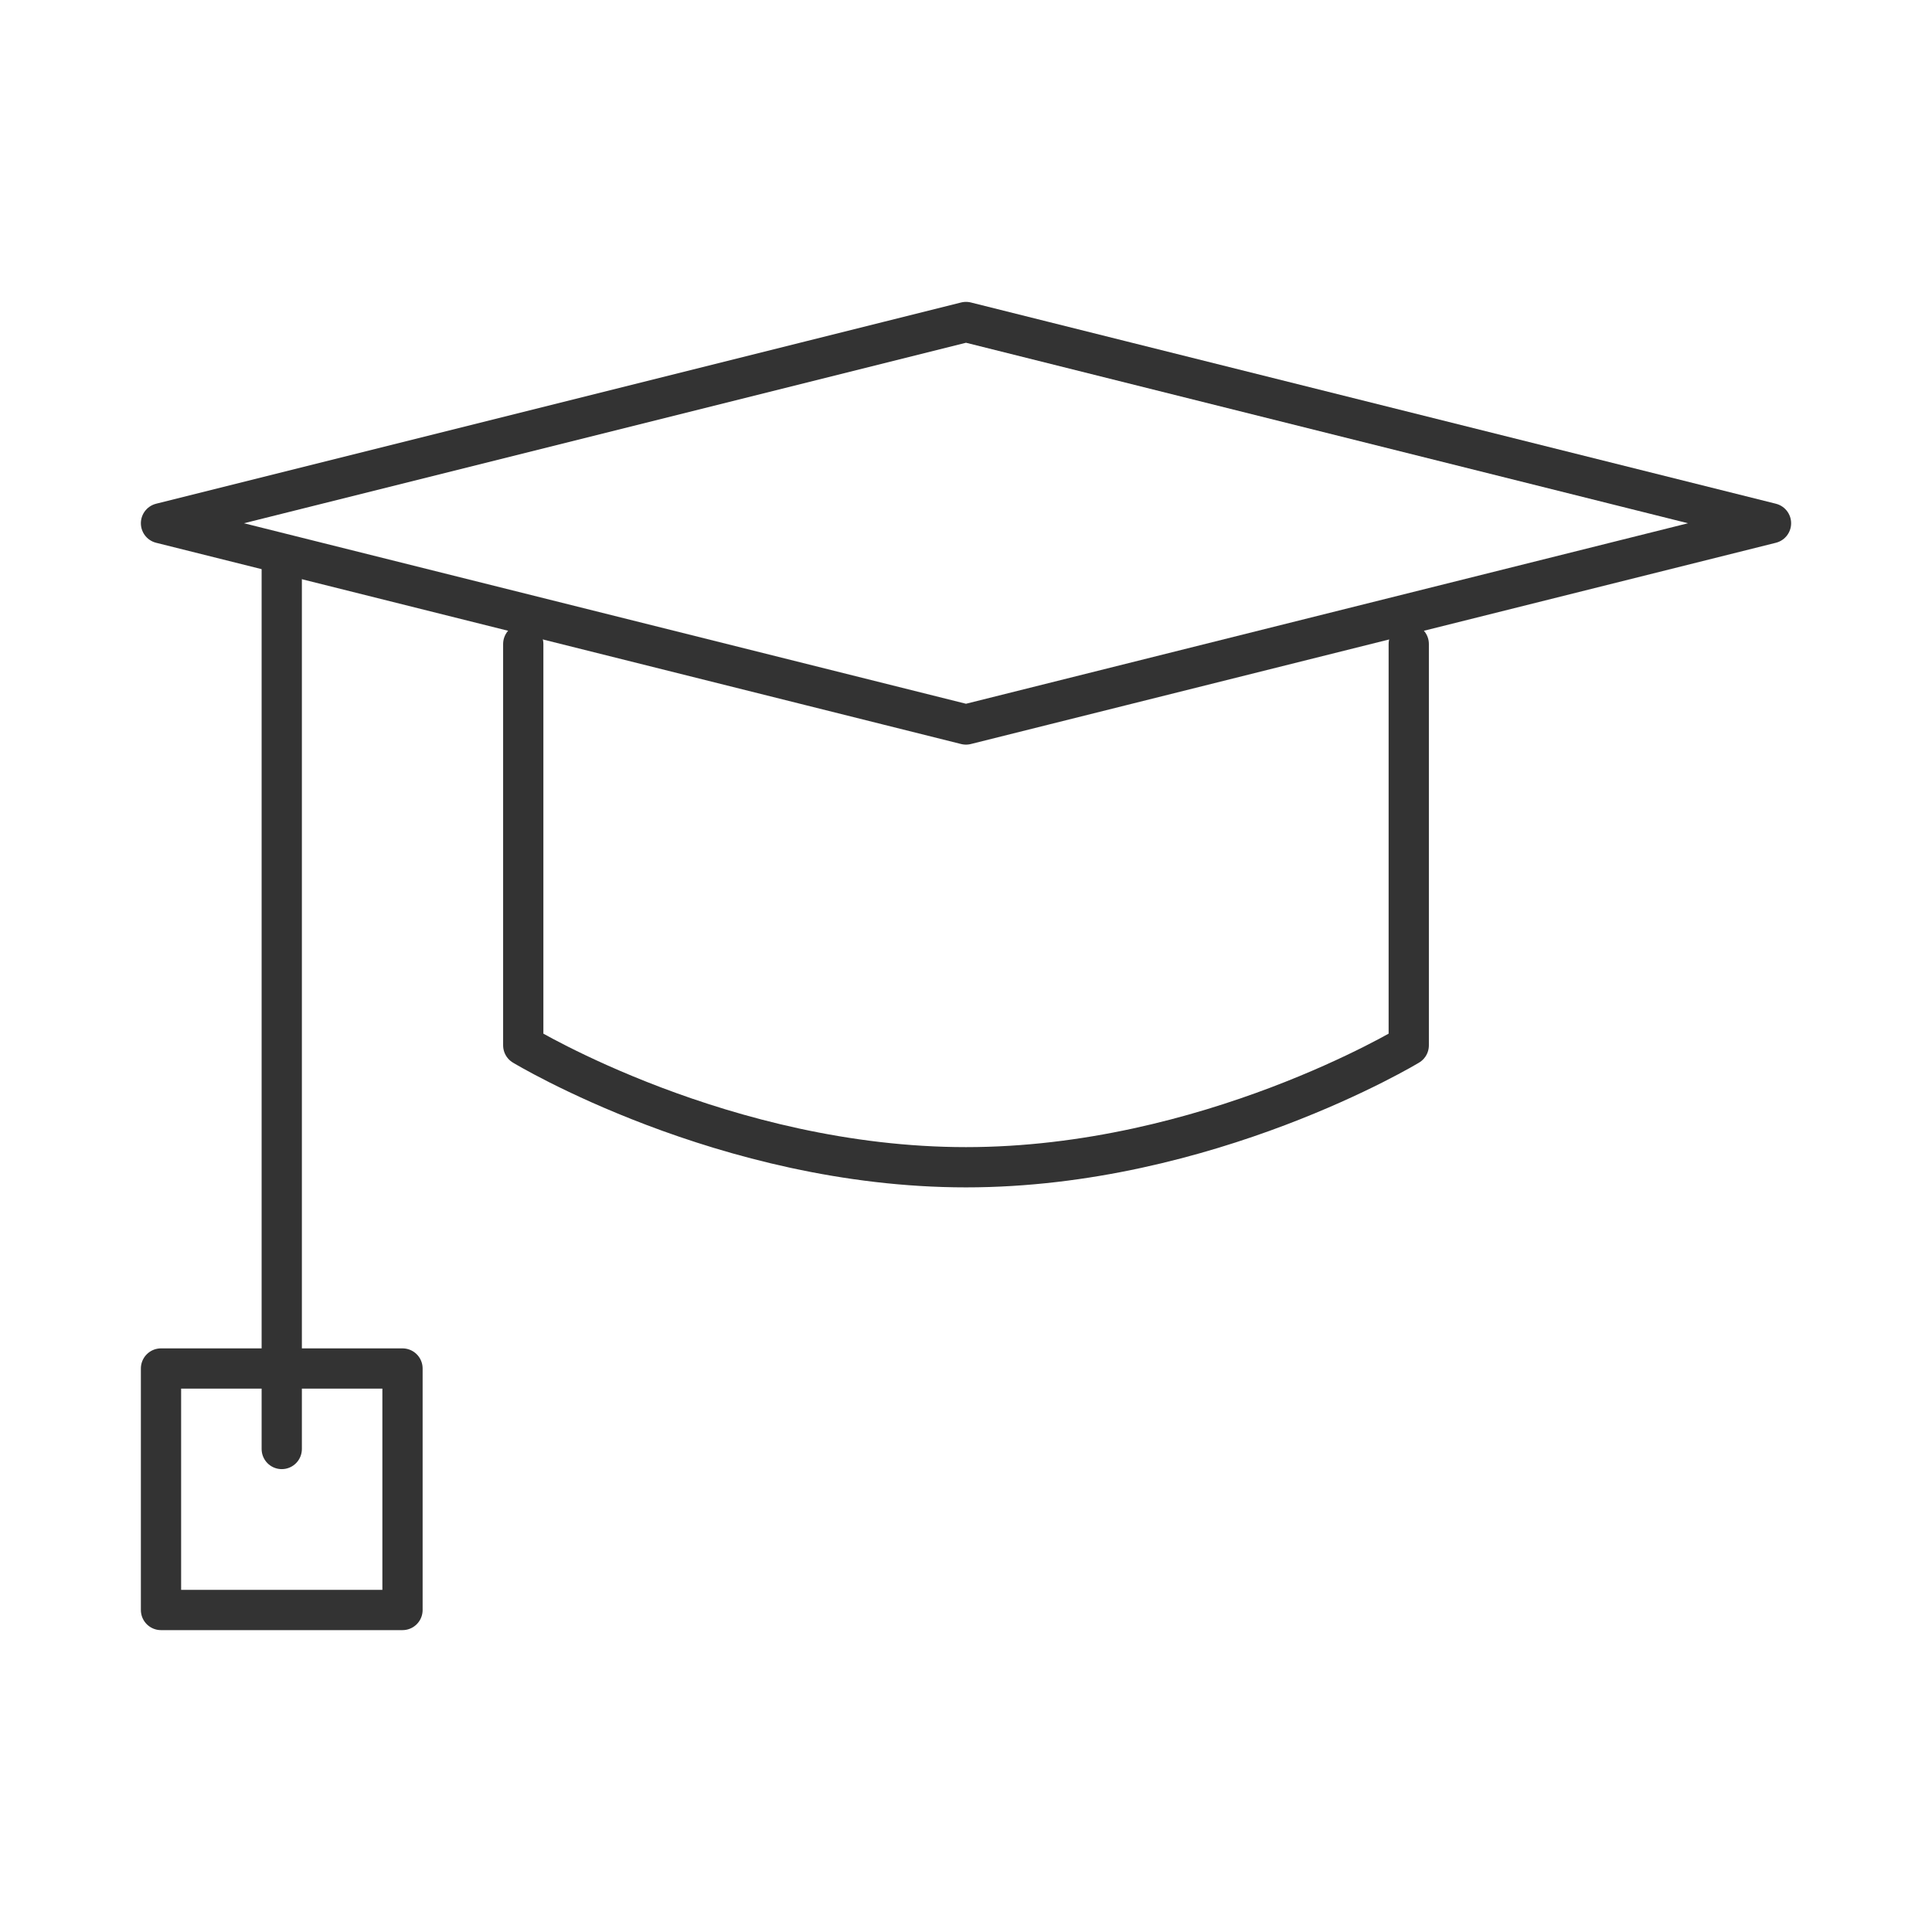
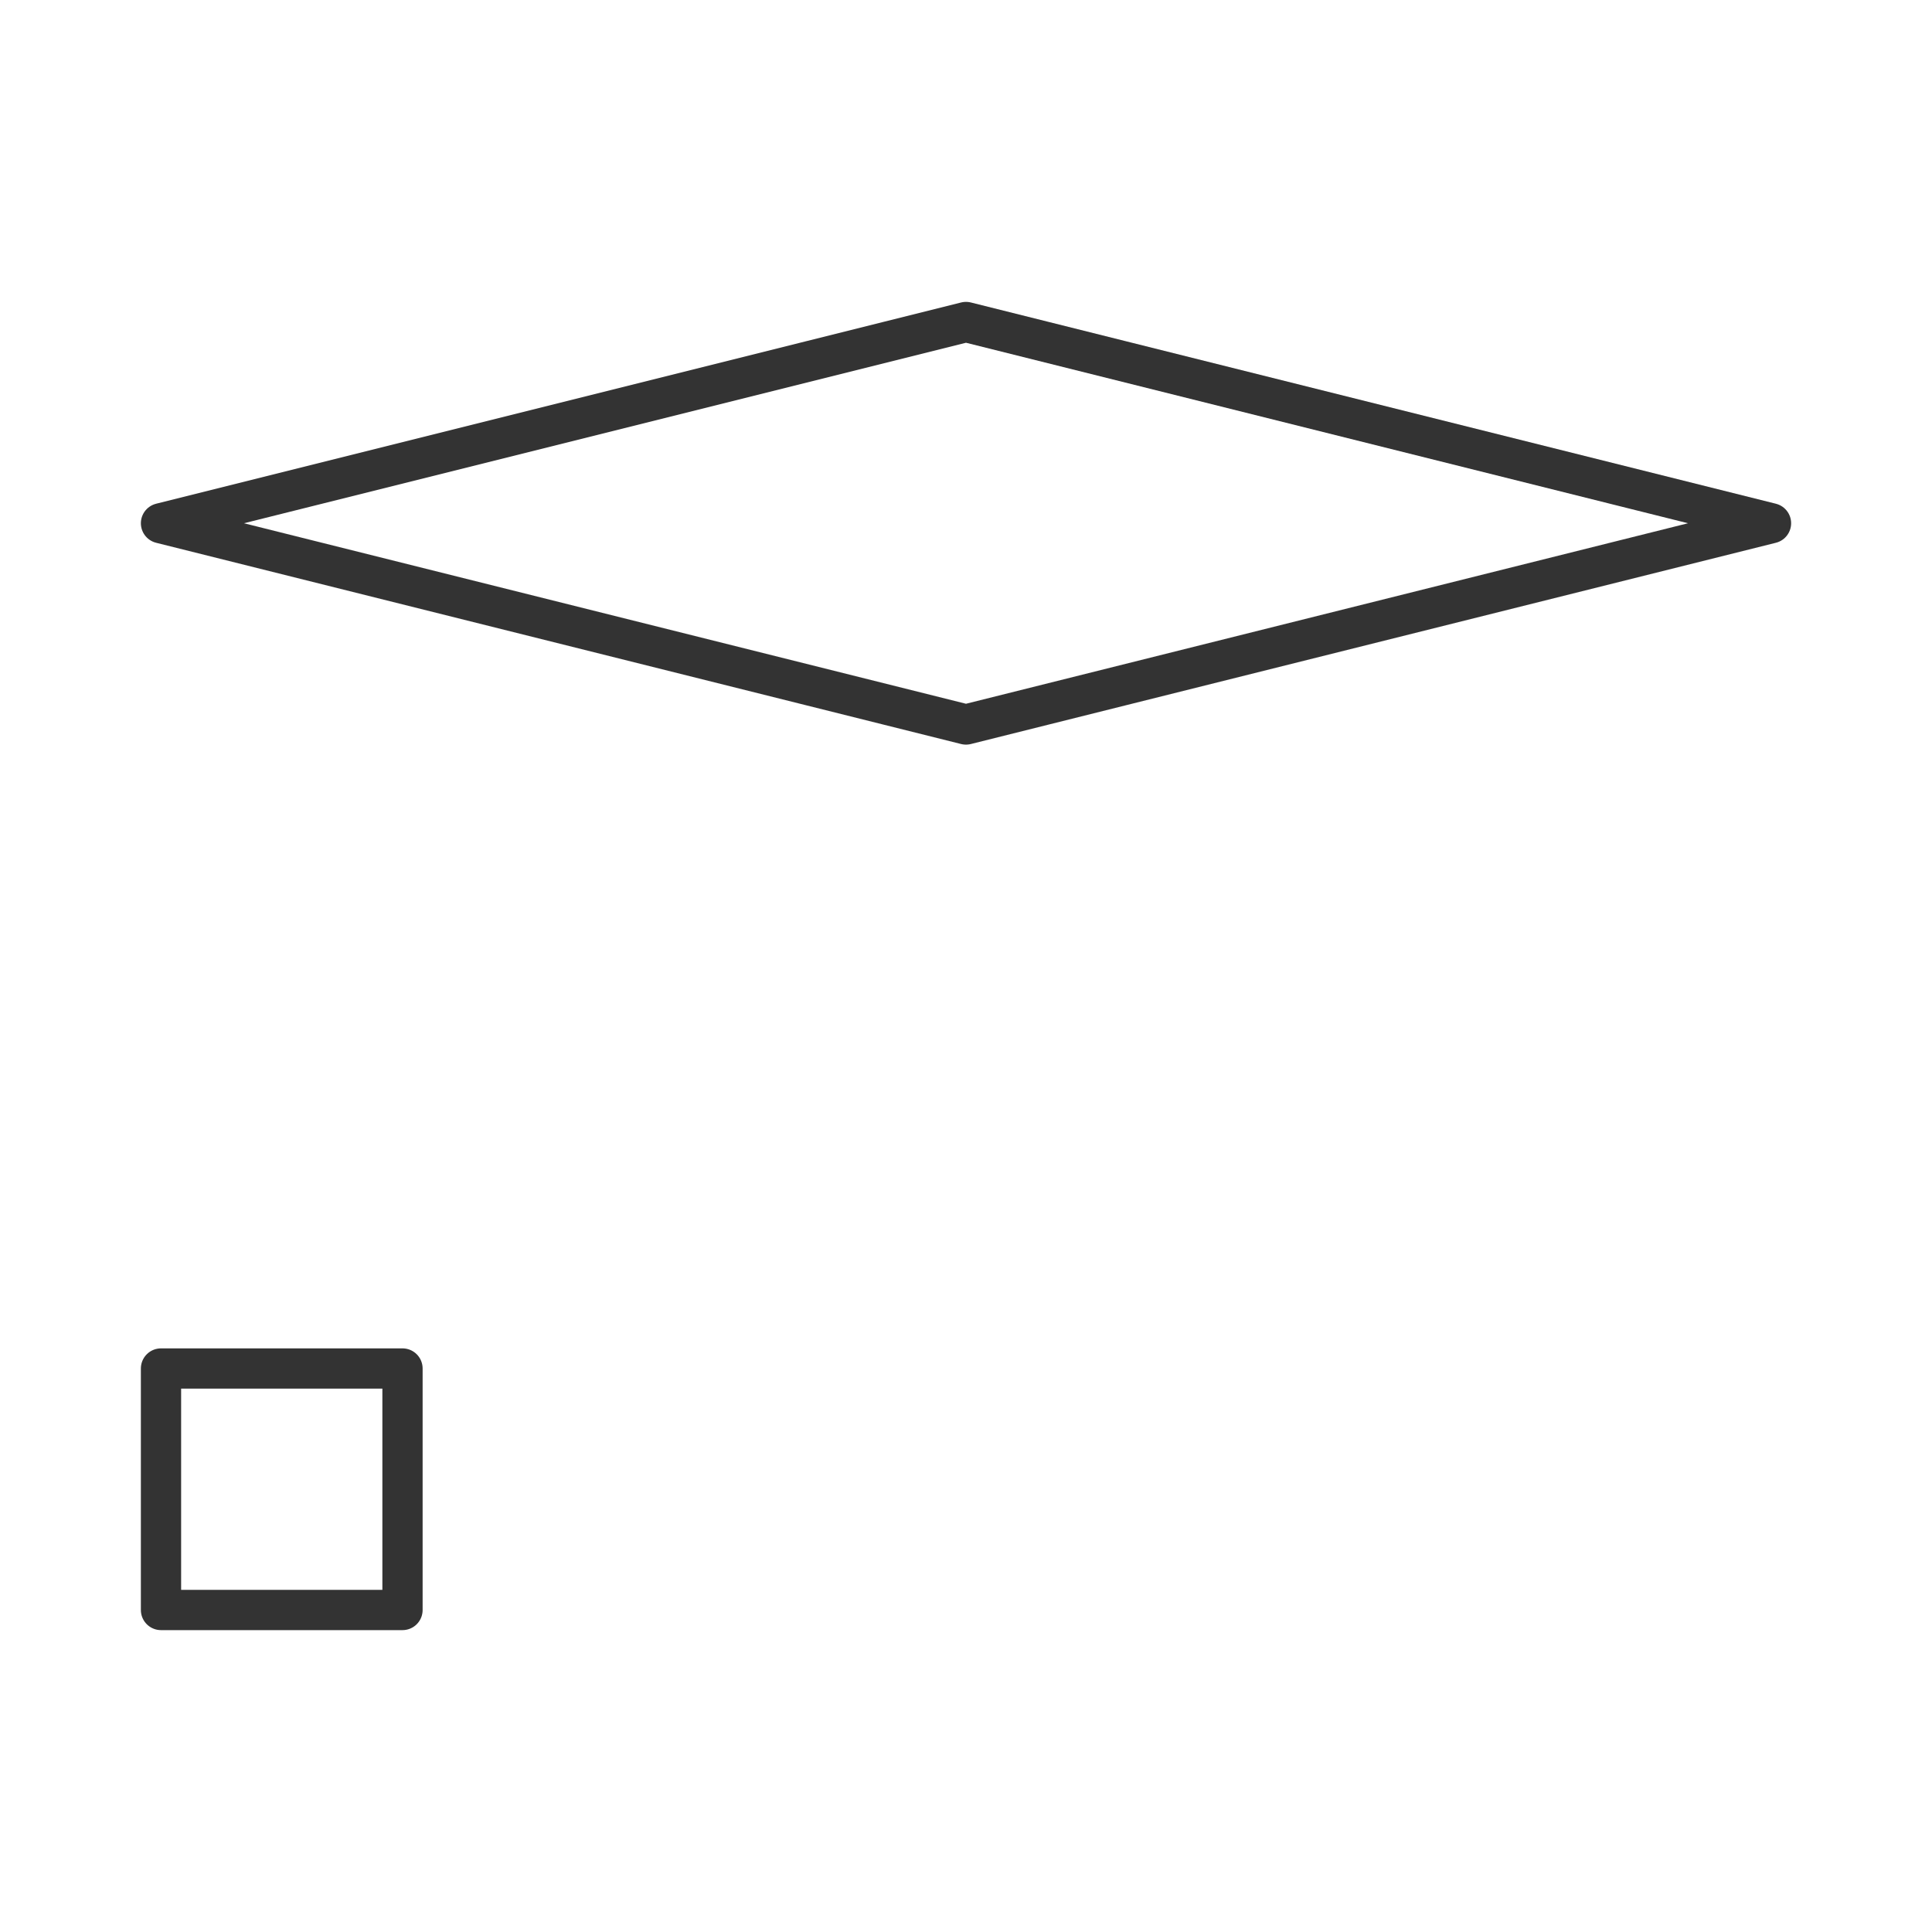
<svg xmlns="http://www.w3.org/2000/svg" width="48" height="48" viewBox="0 0 48 48" fill="none">
-   <path d="M4 13L24 8L44 13L24 18L4 13Z" stroke="#333" stroke-width="1" stroke-linecap="round" stroke-linejoin="round" />
-   <path d="M13 16V25.971C13 25.971 18 29 24 29C30 29 35 25.971 35 25.971V16" stroke="#333" stroke-width="1" stroke-linecap="round" stroke-linejoin="round" />
-   <path d="M7 14V36" stroke="#333" stroke-width="1" stroke-linecap="round" stroke-linejoin="round" />
+   <path d="M4 13L24 8L44 13L24 18Z" stroke="#333" stroke-width="1" stroke-linecap="round" stroke-linejoin="round" />
  <rect x="4" y="34" width="6" height="6" fill="none" stroke="#333" stroke-width="1" stroke-linecap="round" stroke-linejoin="round" />
</svg>